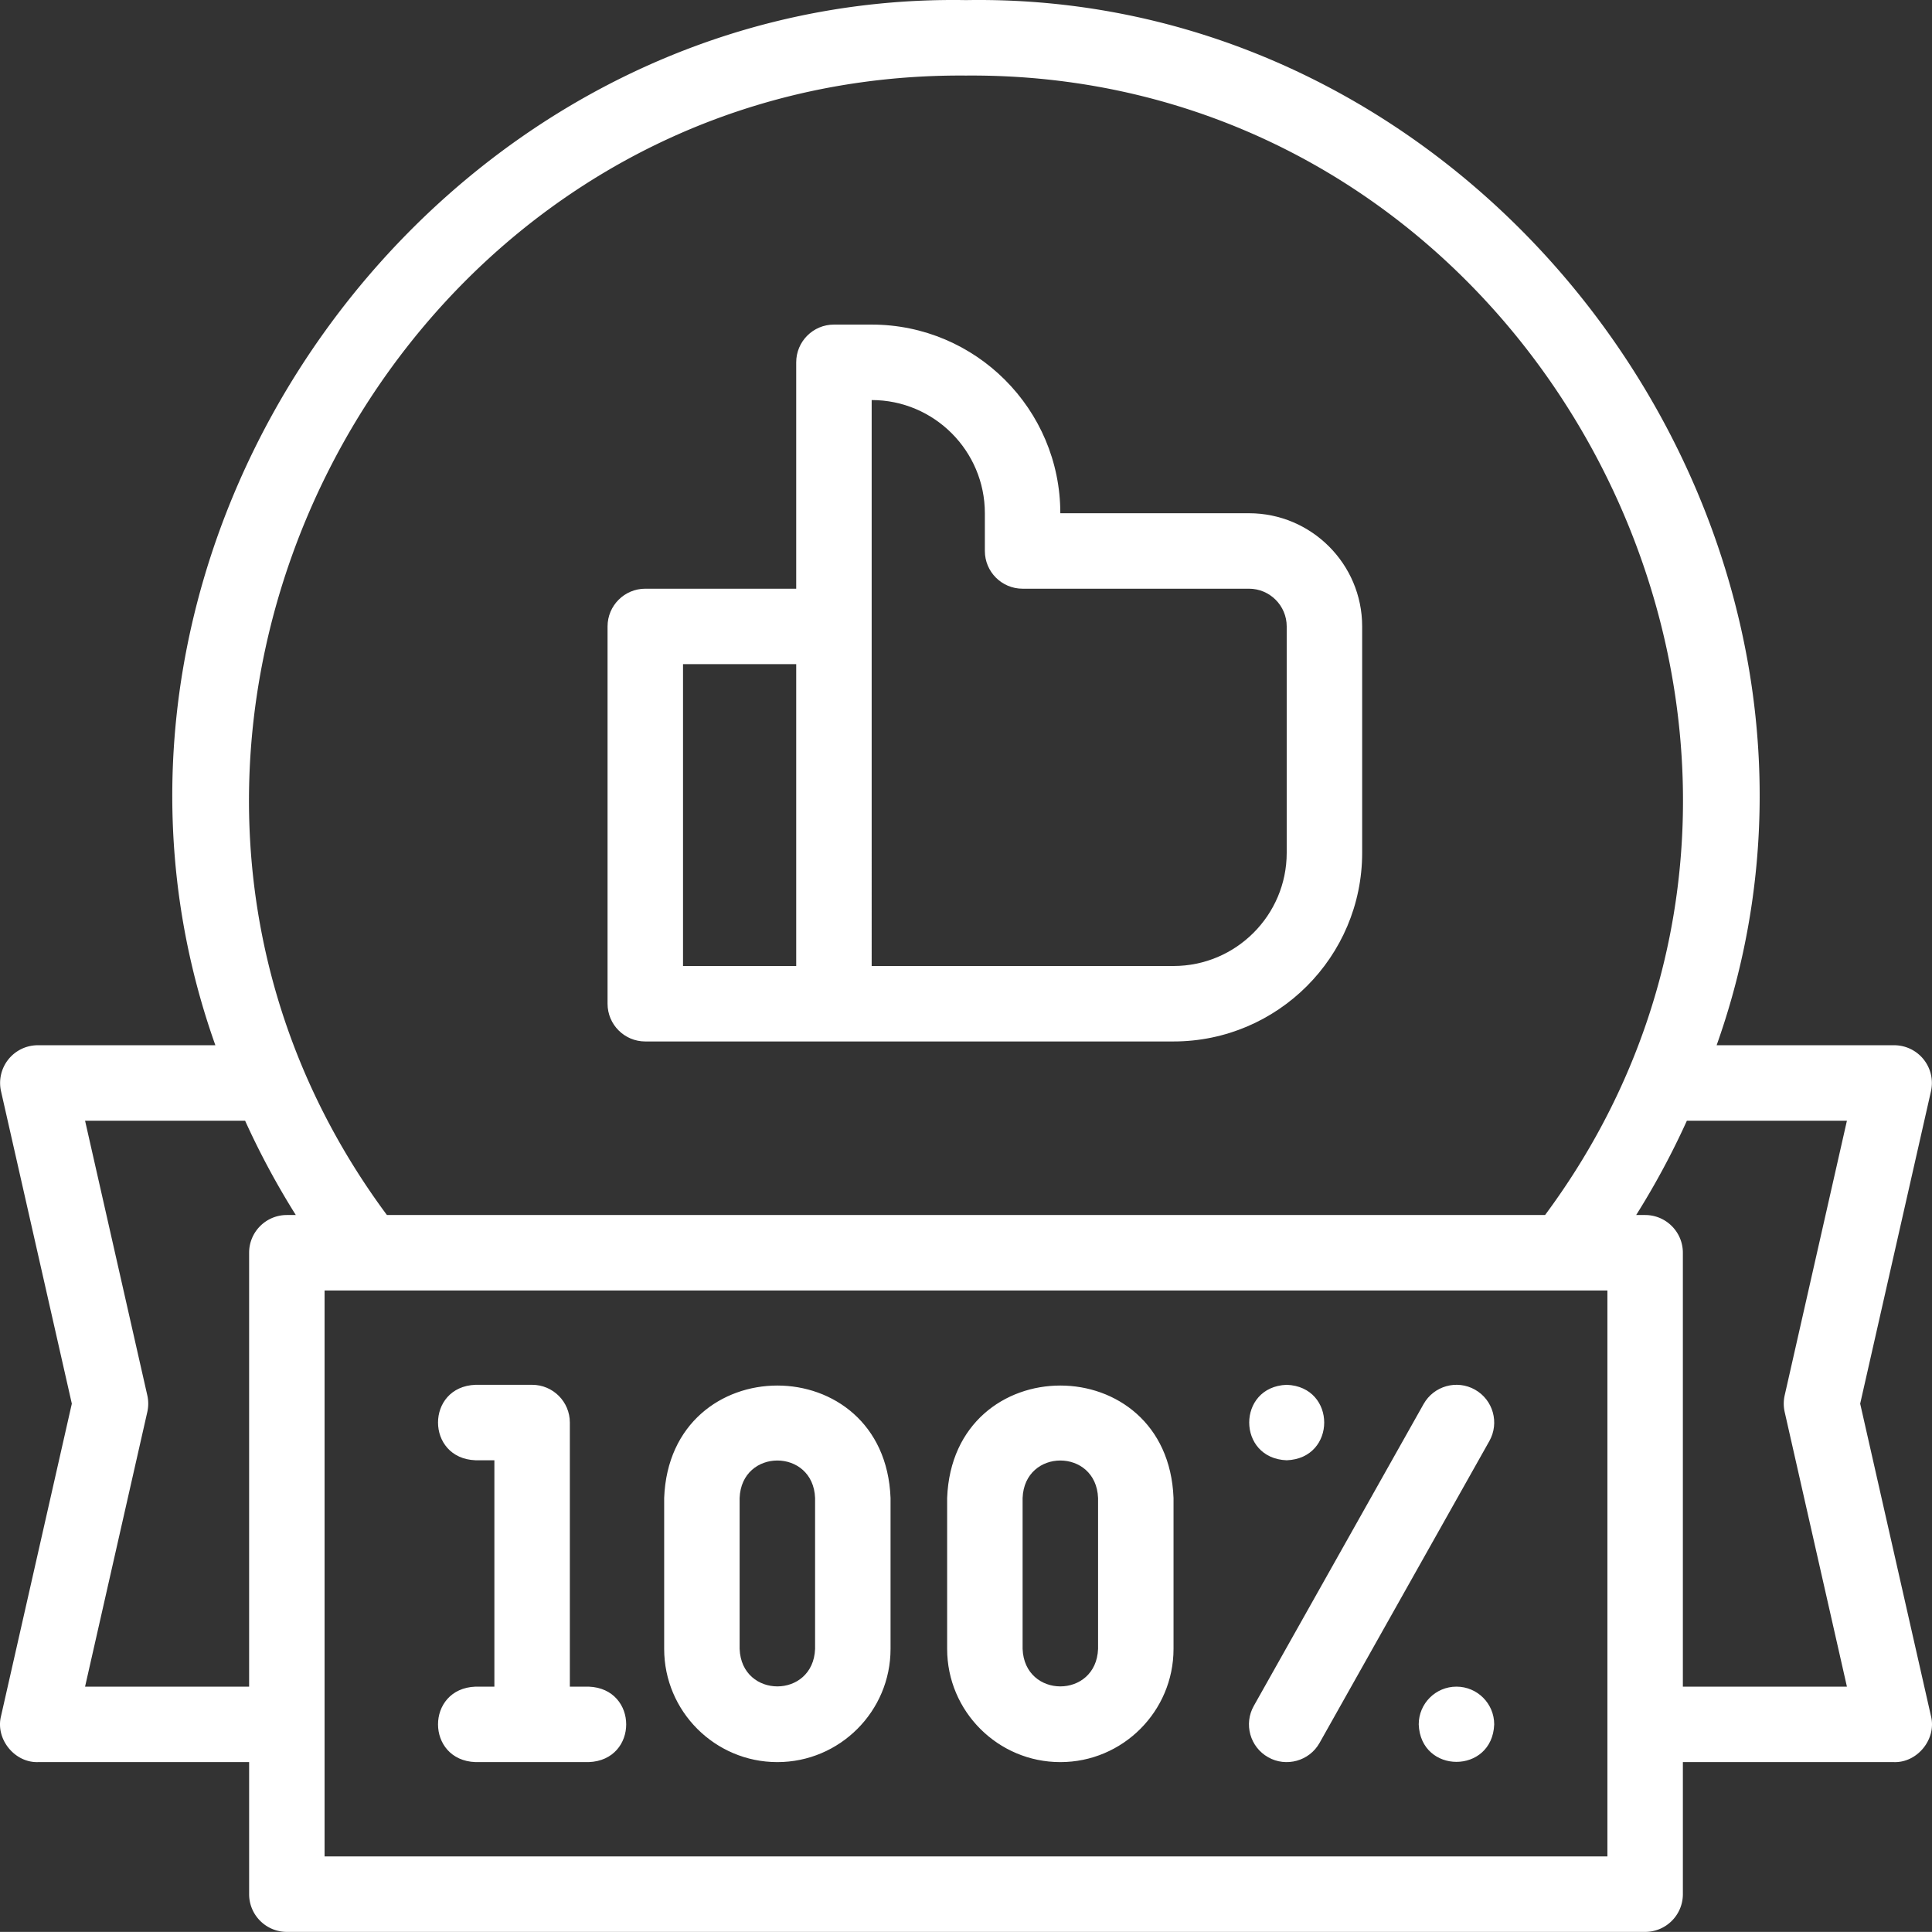
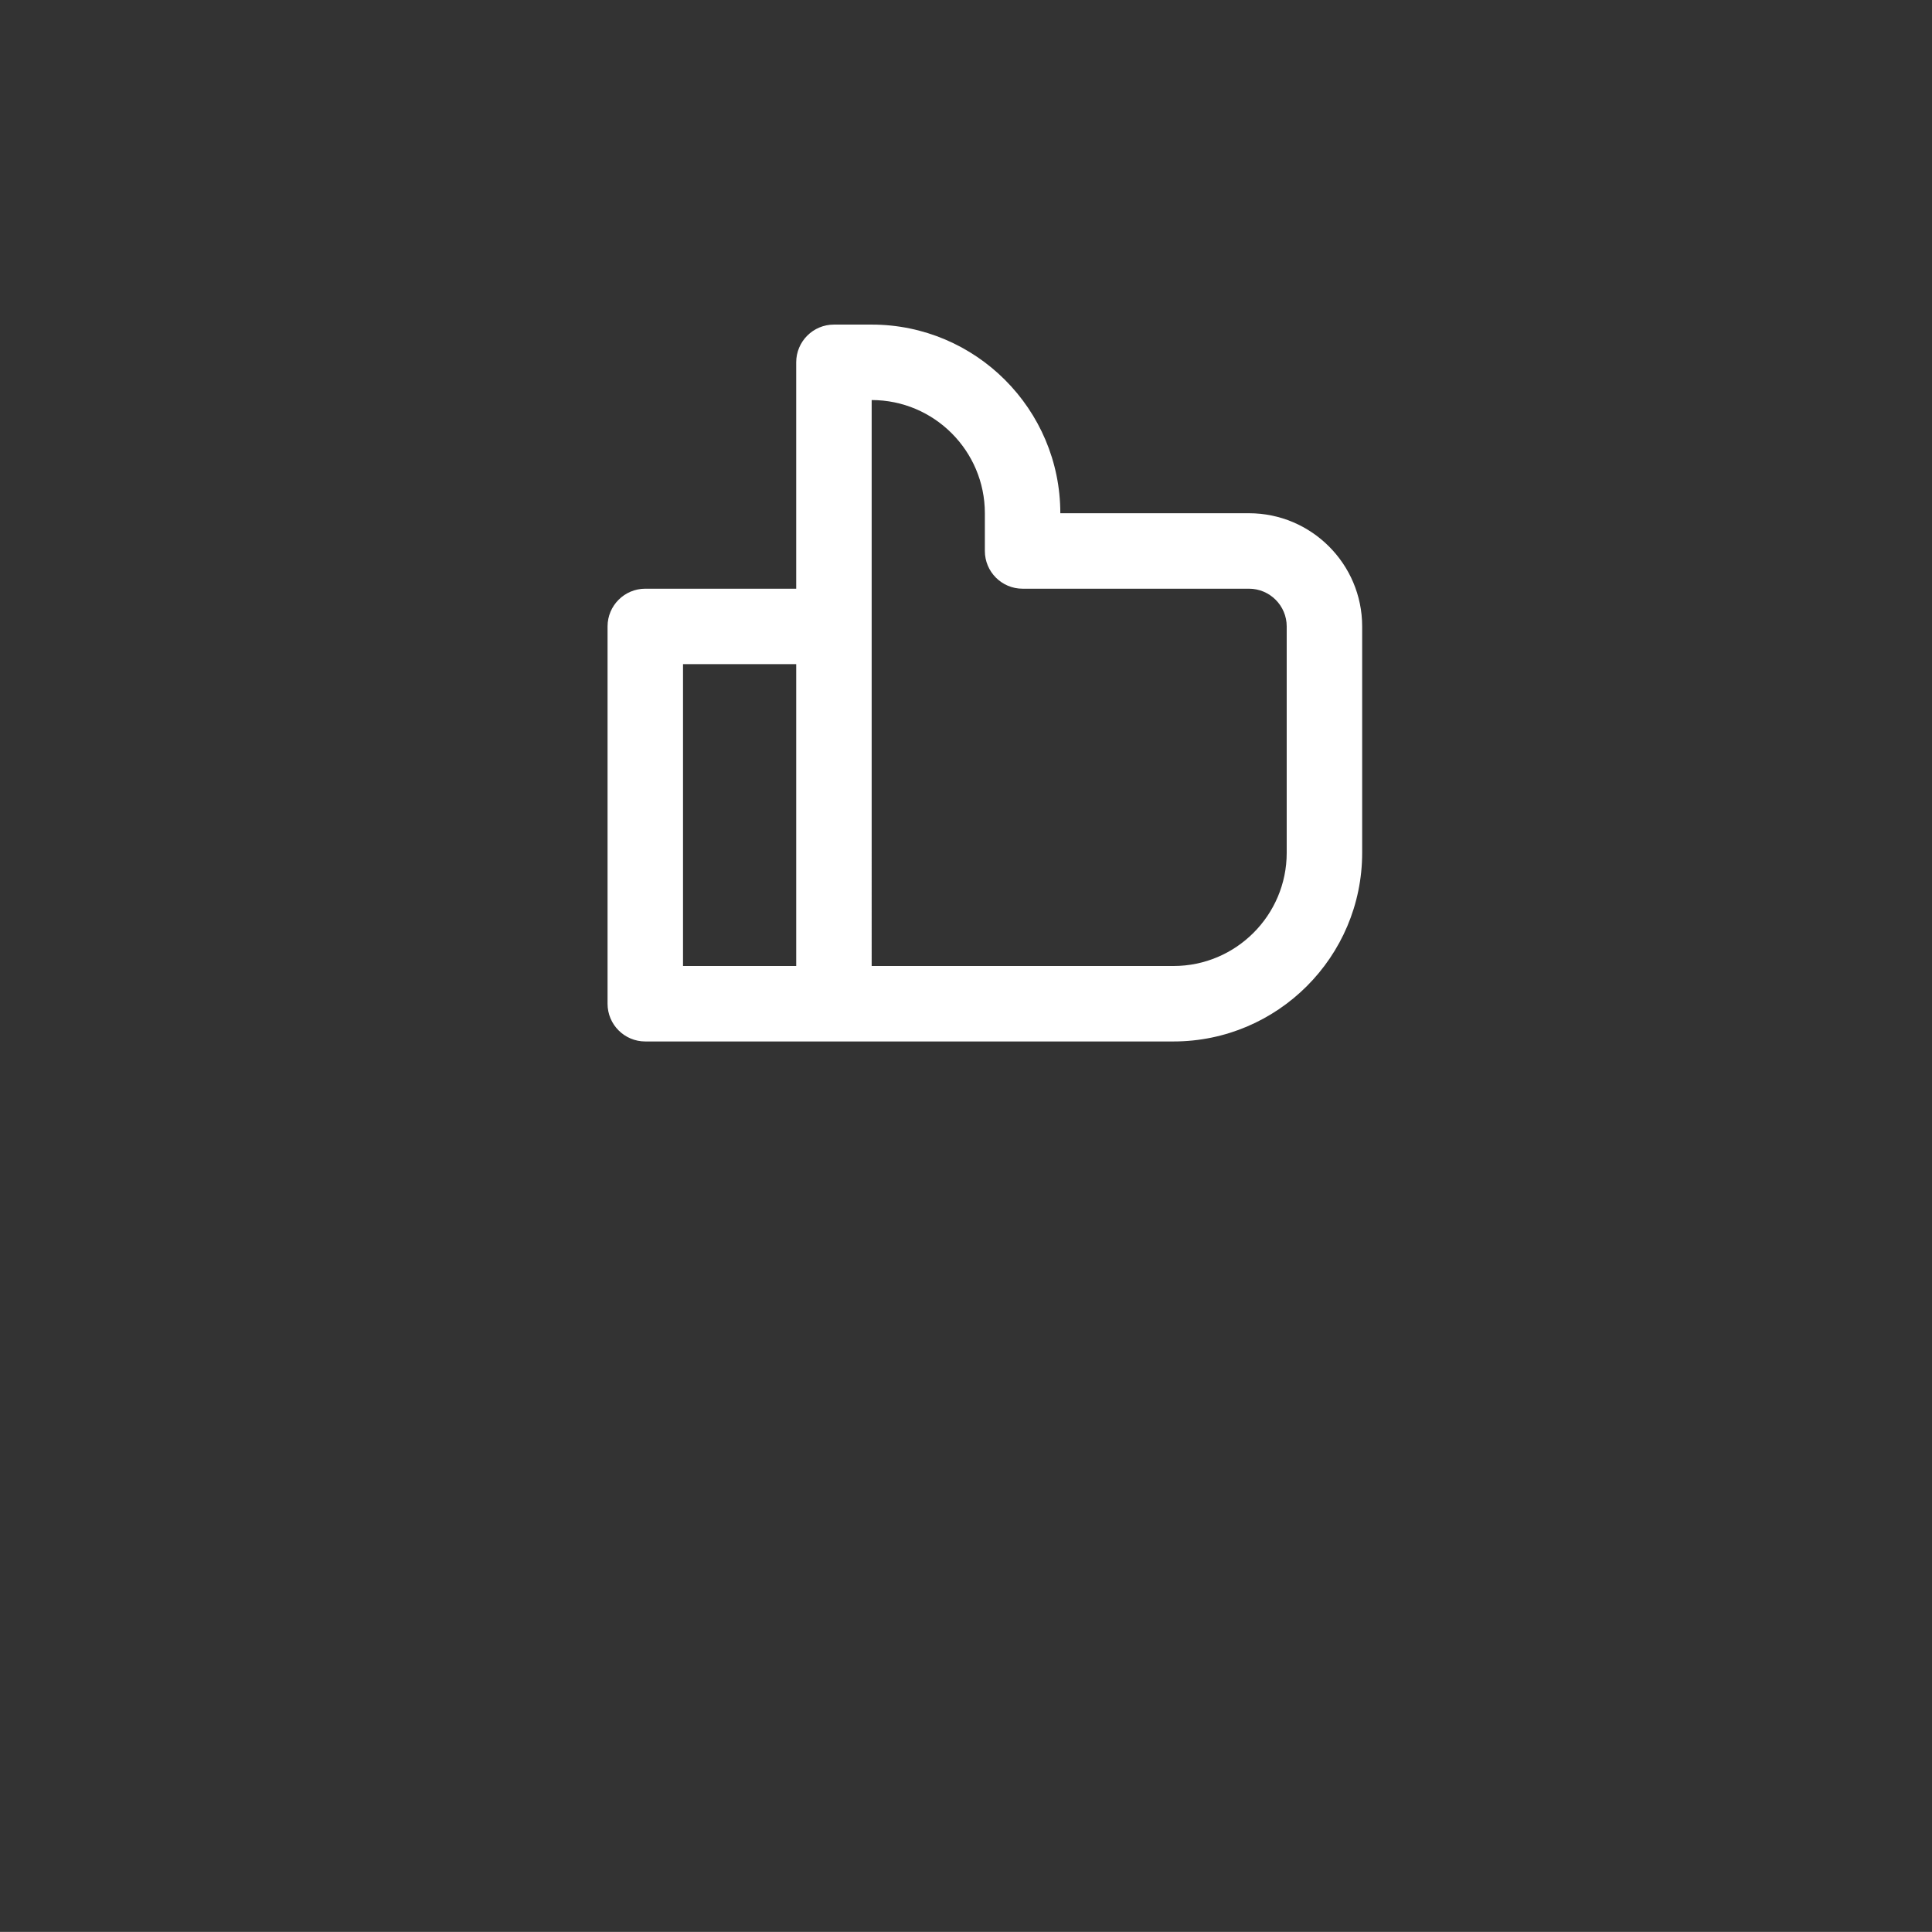
<svg xmlns="http://www.w3.org/2000/svg" viewBox="0.001 0.014 512.057 512.029">
  <rect x="0.001" y="0.014" width="512.057" height="512.029" fill="#333333" stroke="none" />
  <g>
-     <path d="M126.032 447.043c-13.254.492-13.244 19.512 0 20h30c13.254-.492 13.244-19.512 0-20h-5v-70c0-5.522-4.478-10-10-10h-14.999c-13.254.492-13.244 19.512 0 20h4.999v60zM206.032 467.043c16.542 0 30-13.458 30-30v-40c-1.513-39.754-58.501-39.724-60 0v40c0 16.542 13.458 30 30 30zm-10-70c.505-13.251 19.5-13.241 20 0v40c-.505 13.251-19.5 13.241-20 0zM281.032 467.043c16.542 0 30-13.458 30-30v-40c-1.513-39.754-58.501-39.724-60 0v40c0 16.542 13.458 30 30 30zm-10-70c.505-13.251 19.5-13.241 20 0v40c-.505 13.251-19.5 13.241-20 0zM336.123 465.759c4.725 2.683 10.895 1.046 13.618-3.813l45-80c2.708-4.813 1-10.91-3.813-13.618-4.812-2.709-10.91-1-13.618 3.813l-45 80c-2.709 4.813-1.001 10.91 3.813 13.618zM341.032 387.044c13.254-.492 13.244-19.512 0-20h-.007c-13.255.494-13.237 19.514.007 20zM386.025 447.043h-.008c-5.522 0-9.996 4.478-9.996 10 .492 13.248 19.515 13.249 20.004 0 0-5.522-4.478-10-10-10z" fill="#ffffff" opacity="1" data-original="#000000" class="" />
-     <path d="m493.021 372.043 18.761-82.789a10.002 10.002 0 0 0-9.752-12.21h-47.055C502.095 144.501 396.935-2.368 256.027.043 115.145-2.373 9.93 144.515 57.083 277.044H10.028a10 10 0 0 0-9.752 12.21l18.761 82.789-18.761 82.79c-1.528 6.034 3.53 12.367 9.753 12.21h56v35c0 5.522 4.478 10 10 10h360c5.522 0 10-4.478 10-10v-35h56.001c6.223.157 11.281-6.176 9.753-12.21zM256.028 20.041c153.849-1.173 245 178.634 153.478 302.002H102.551c-91.547-123.397-.318-303.191 153.477-302.002zM22.547 447.043l16.495-72.79a10.02 10.02 0 0 0 0-4.42l-16.495-72.789h42.415a210.151 210.151 0 0 0 13.442 24.999h-2.377c-5.522 0-10 4.478-10 10v115zm403.481 45h-340v-150h340zm46.986-117.79 16.495 72.79h-43.481v-115c0-5.522-4.478-10-10-10h-2.376a210.151 210.151 0 0 0 13.442-24.999h42.415l-16.495 72.789a10.02 10.02 0 0 0 0 4.42z" fill="#ffffff" opacity="1" data-original="#000000" class="" />
    <path d="M171.028 276.042h140c27.57 0 50-22.43 50-50v-60c0-16.542-13.458-29.999-30-29.999h-50c0-27.57-22.43-50-50-50h-10c-5.522 0-10 4.478-10 10v60h-40c-5.522 0-10 4.478-10 10v99.999c0 5.522 4.477 10 10 10zm60-169.999c16.542 0 30 13.458 30 30v10c0 5.522 4.478 10 10 10h60c5.514 0 10 4.485 10 9.999v60c0 16.542-13.458 30-30 30h-80zm-50 70h30v79.999h-30z" fill="#ffffff" opacity="1" data-original="#000000" class="" />
  </g>
</svg>